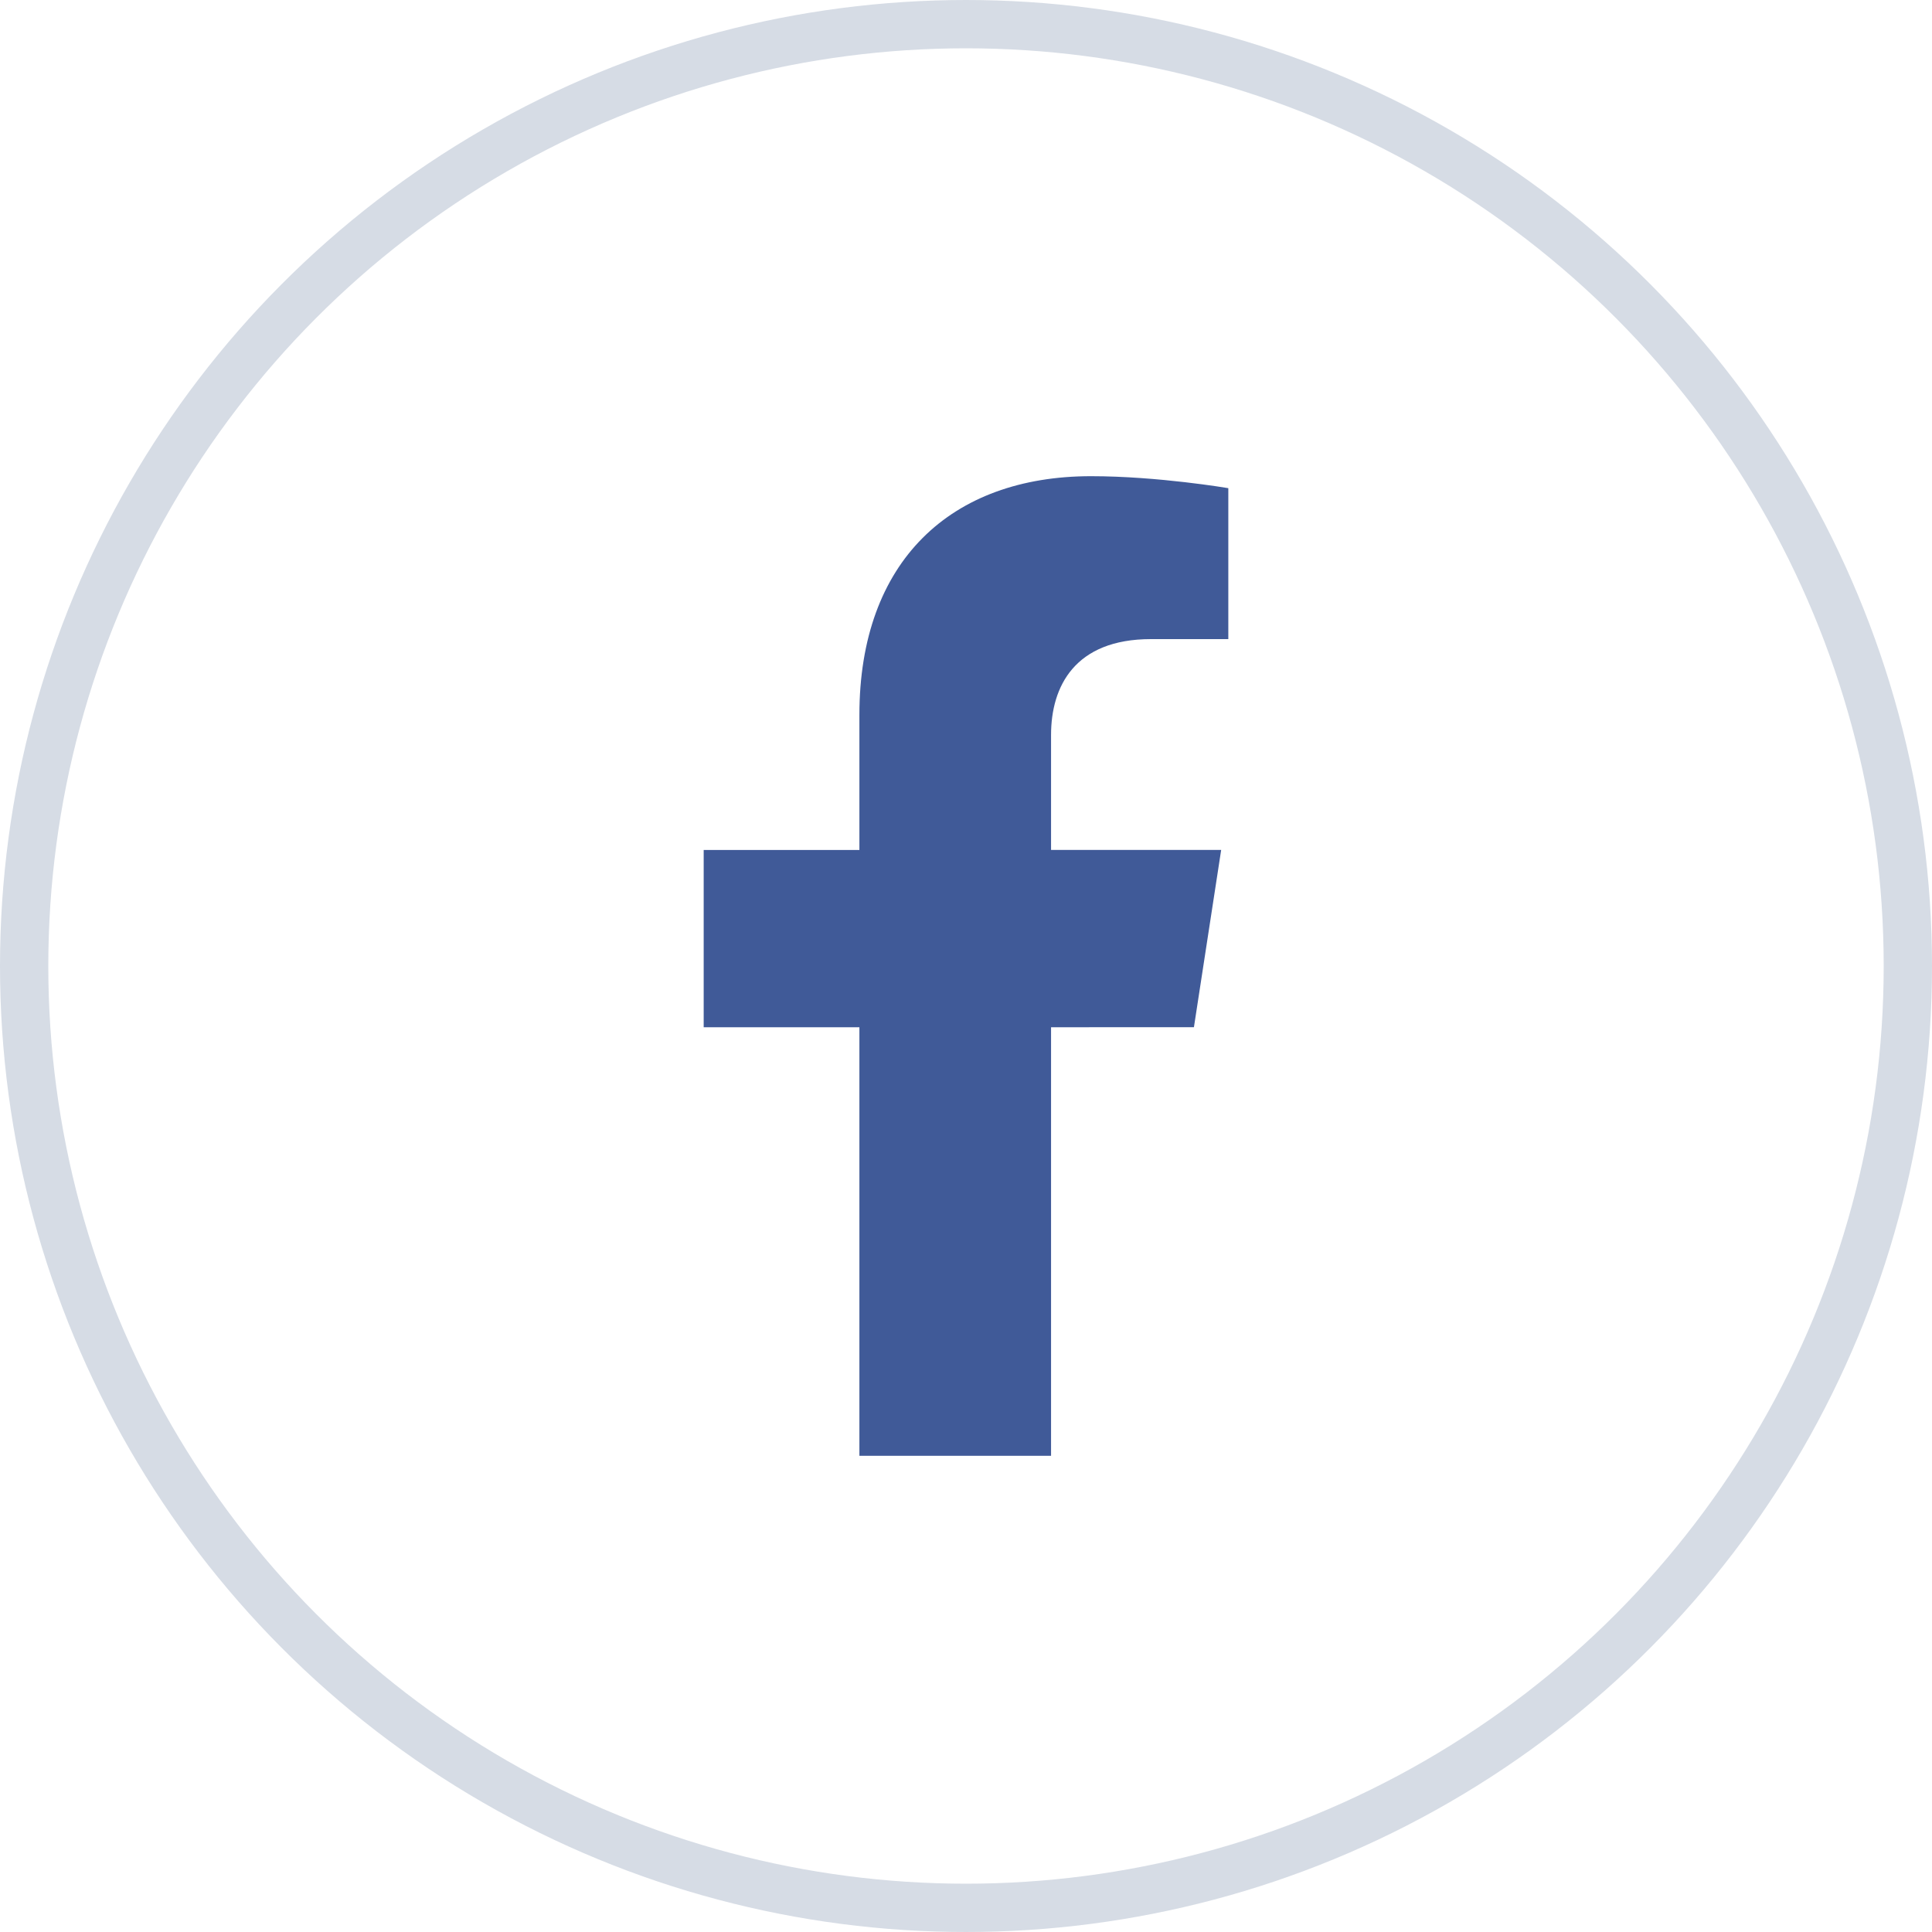
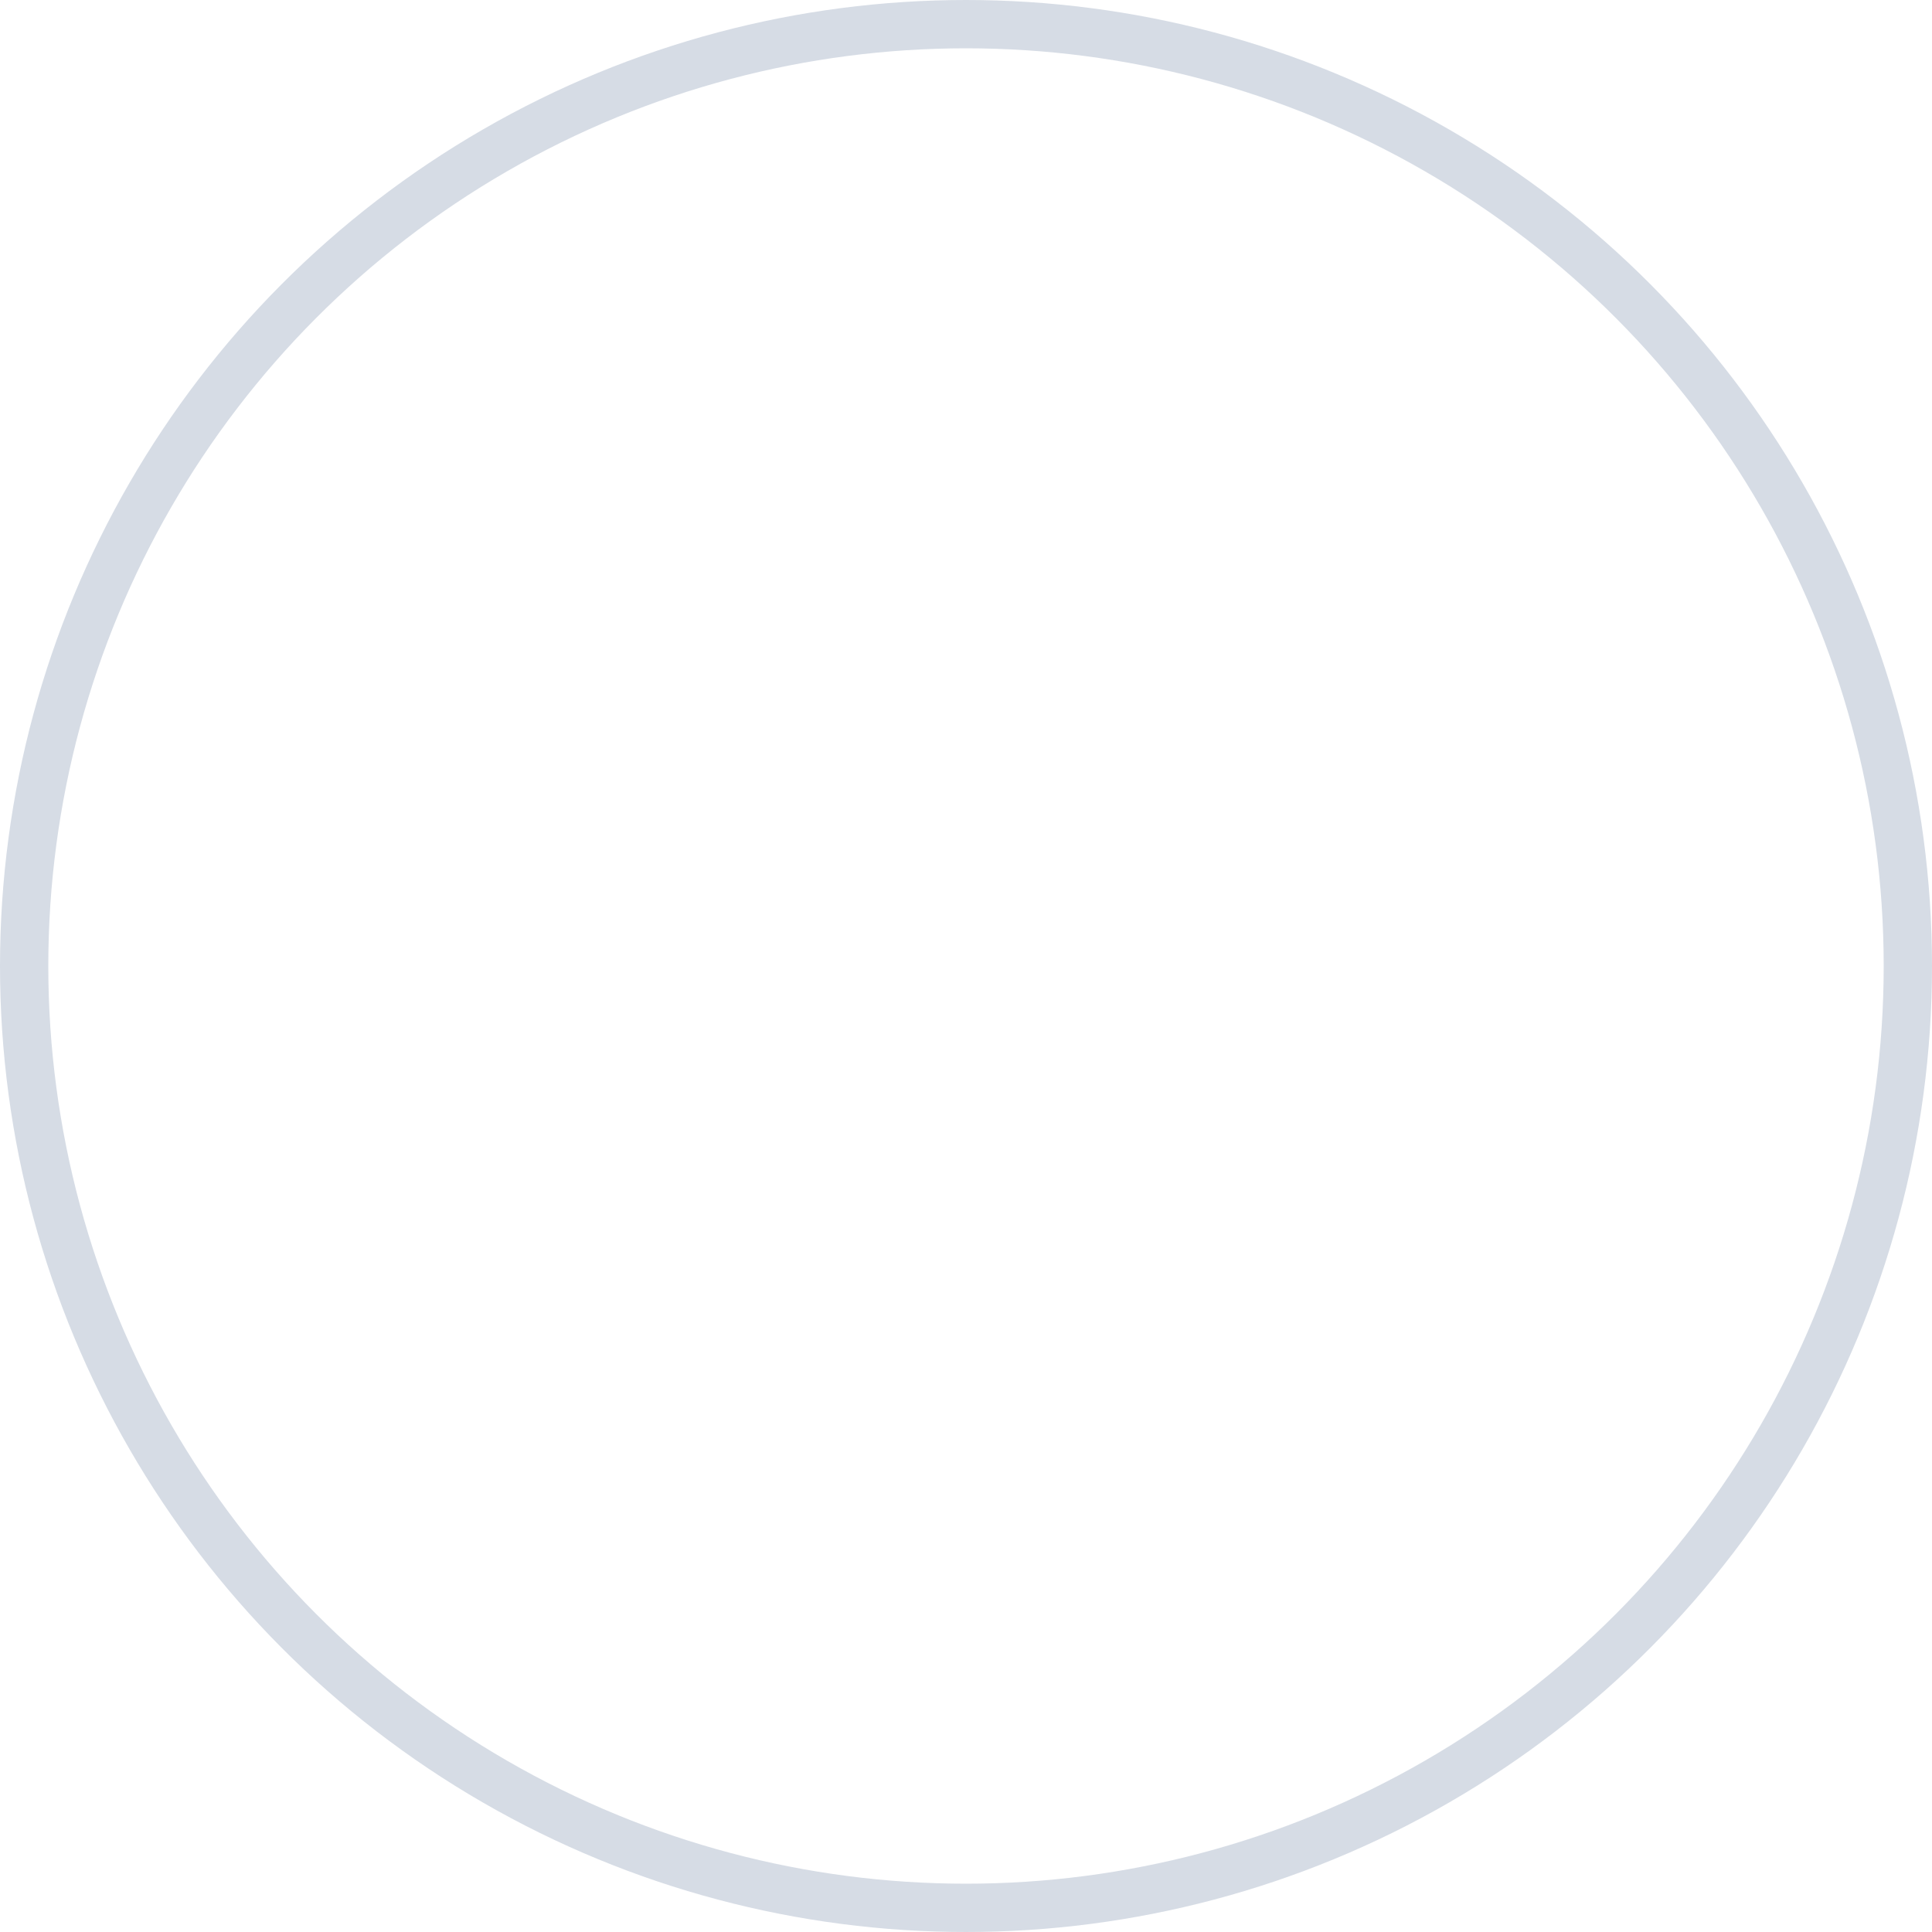
<svg xmlns="http://www.w3.org/2000/svg" width="100%" height="100%" viewBox="0 0 40 40" version="1.1" xml:space="preserve" style="fill-rule:evenodd;clip-rule:evenodd;">
  <circle cx="20" cy="20" r="19.5" style="fill:none;stroke:rgb(214,220,229);stroke-width:1px;" />
  <g>
-     <path d="M24.719,21.267L25.283,17.597L21.761,17.597L21.761,15.215C21.761,14.211 22.253,13.232 23.83,13.232L25.431,13.232L25.431,10.107C25.431,10.107 23.978,9.859 22.589,9.859C19.689,9.859 17.793,11.618 17.793,14.8L17.793,17.598L14.569,17.598L14.569,21.268L17.793,21.268L17.793,30.141L21.761,30.141L21.761,21.268L24.719,21.267Z" style="fill:rgb(64,90,152);fill-rule:nonzero;" />
-   </g>
+     </g>
</svg>